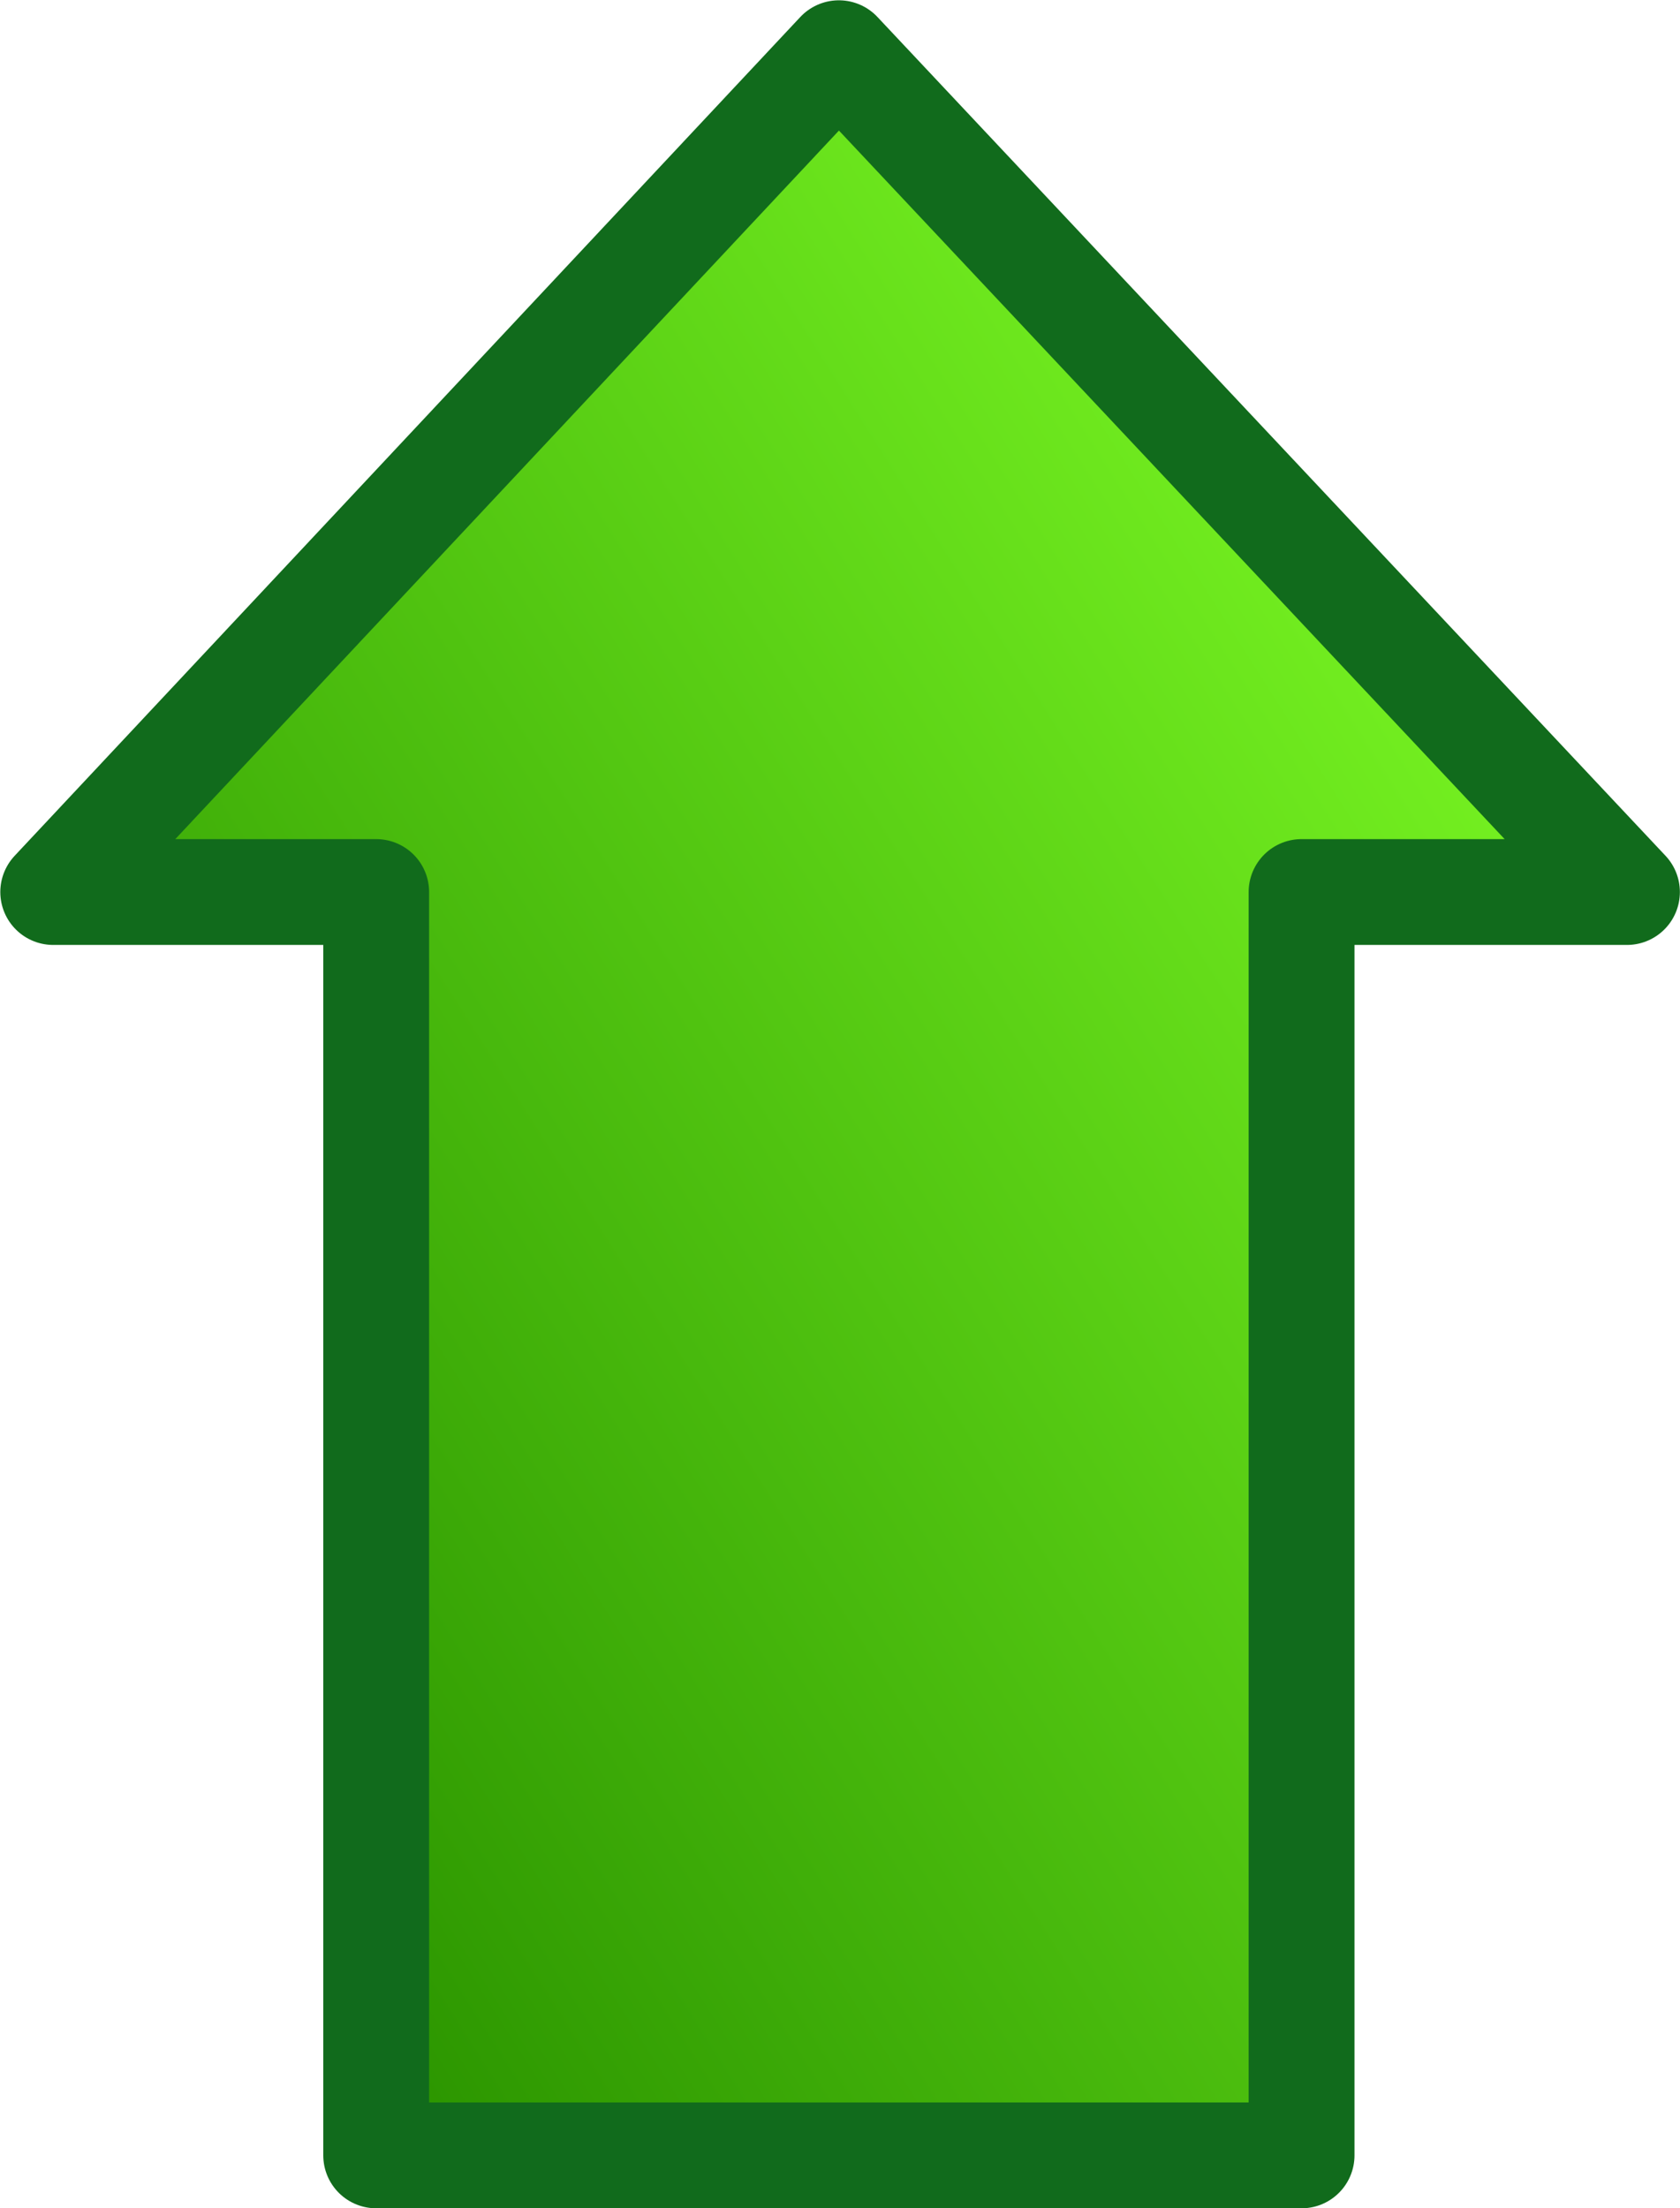
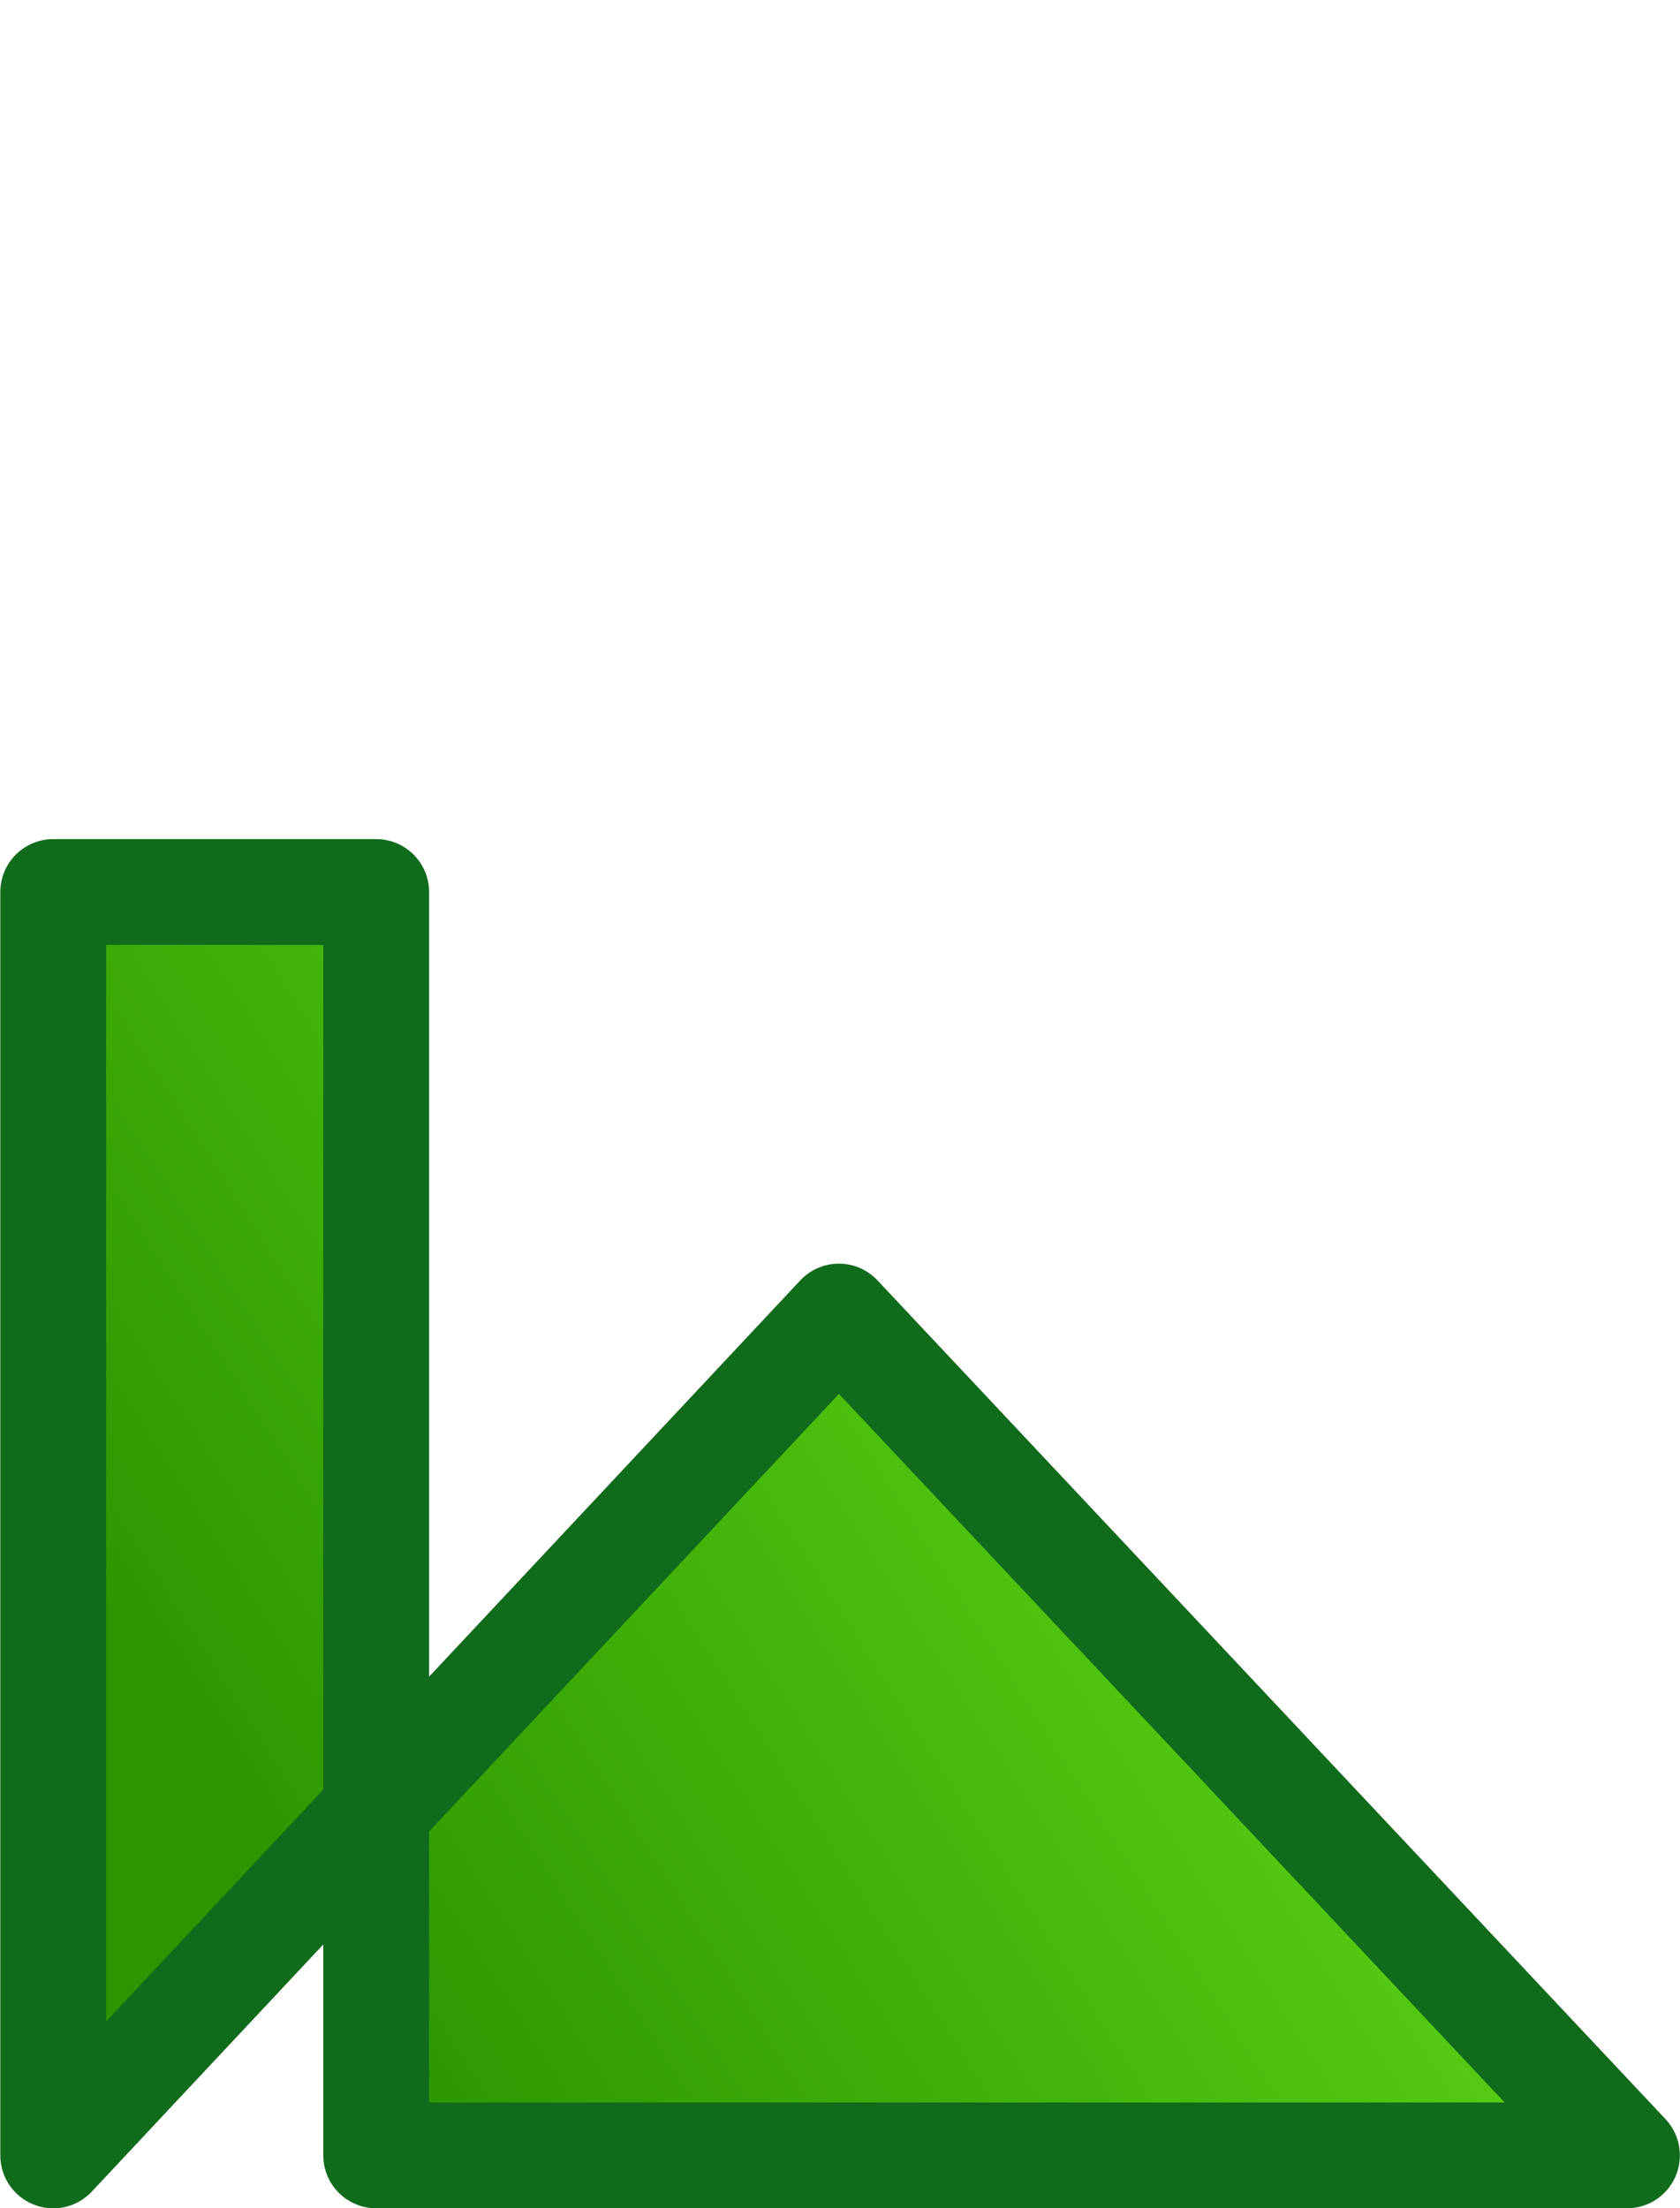
<svg xmlns="http://www.w3.org/2000/svg" id="svg1878" viewBox="0 0 27.777 36.514" version="1.0">
  <defs id="defs3">
    <linearGradient id="linearGradient7614" x1="-155.74" gradientUnits="userSpaceOnUse" y1="558.8" gradientTransform="matrix(0 -1.673 1.148 0 -269.01 -124.96)" x2="-171.94" y2="541.27">
      <stop id="stop11464" stop-color="#80ff26" offset="0" />
      <stop id="stop11466" stop-color="#2c9600" offset="1" />
    </linearGradient>
  </defs>
  <g id="layer1" transform="translate(-347.89 -131.64)">
-     <path id="path10085" stroke-linejoin="round" style="color:#000000" d="m348.77 146.39h5.34v20.89h15.3v-20.89h5.38l-13.03-13.87-12.99 13.87z" stroke="#116b1c" stroke-width="1.75" fill="url(#linearGradient7614)" />
+     <path id="path10085" stroke-linejoin="round" style="color:#000000" d="m348.77 146.39h5.34v20.89h15.3h5.38l-13.03-13.87-12.99 13.87z" stroke="#116b1c" stroke-width="1.75" fill="url(#linearGradient7614)" />
  </g>
</svg>